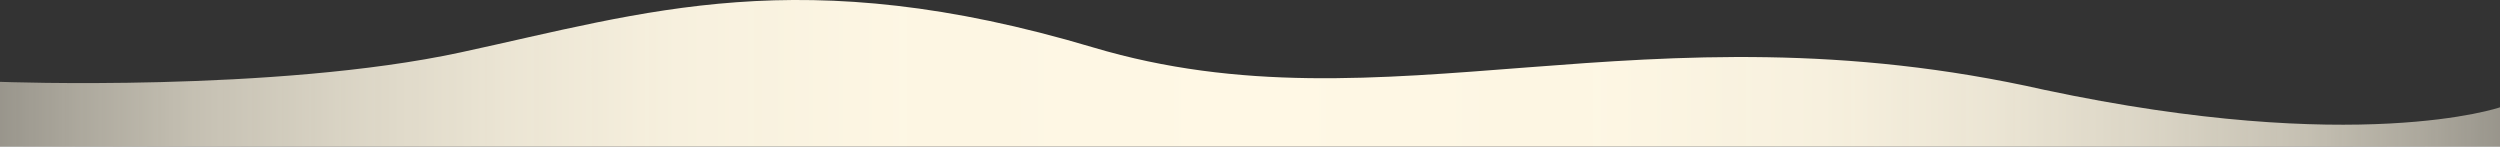
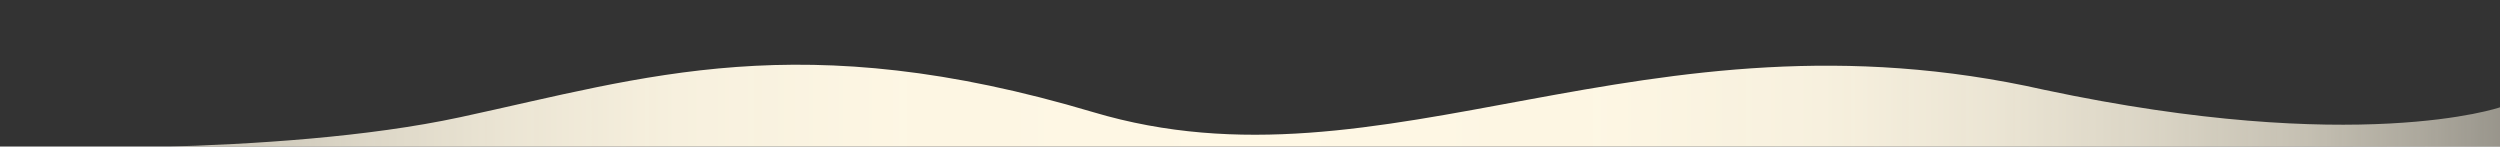
<svg xmlns="http://www.w3.org/2000/svg" id="Vrstva_2" data-name="Vrstva 2" viewBox="0 0 1920 112.56">
  <rect x="0" y="0" width="1920" height="112.56" fill="#333333" stroke="none" />
  <defs>
    <style>
      .cls-1 {
        fill: url(#Nepojmenovaný_přechod_46);
      }
    </style>
    <linearGradient id="Nepojmenovaný_přechod_46" data-name="Nepojmenovaný přechod 46" x1="0" y1="56.28" x2="1920" y2="56.28" gradientTransform="translate(1920) rotate(-180) scale(1 -1)" gradientUnits="userSpaceOnUse">
      <stop offset="0" stop-color="#fff8e5" stop-opacity=".5" />
      <stop offset=".03" stop-color="#fff8e5" stop-opacity=".59" />
      <stop offset=".08" stop-color="#fff8e5" stop-opacity=".72" />
      <stop offset=".14" stop-color="#fff8e5" stop-opacity=".82" />
      <stop offset=".2" stop-color="#fff8e5" stop-opacity=".9" />
      <stop offset=".27" stop-color="#fff8e5" stop-opacity=".96" />
      <stop offset=".36" stop-color="#fff8e5" stop-opacity=".99" />
      <stop offset=".5" stop-color="#fff8e5" />
      <stop offset=".64" stop-color="#fff8e5" stop-opacity=".99" />
      <stop offset=".73" stop-color="#fff8e5" stop-opacity=".96" />
      <stop offset=".8" stop-color="#fff8e5" stop-opacity=".9" />
      <stop offset=".86" stop-color="#fff8e5" stop-opacity=".82" />
      <stop offset=".92" stop-color="#fff8e5" stop-opacity=".72" />
      <stop offset=".97" stop-color="#fff8e5" stop-opacity=".59" />
      <stop offset="1" stop-color="#fff8e5" stop-opacity=".5" />
    </linearGradient>
  </defs>
  <g id="light-orange-wave-top">
-     <path id="bg_01" data-name="bg 01" class="cls-1" d="M1920,112.56H0v-49.71s211.19,8.09,353.61-22.58,261.08-70.87,486.02-3.83S1261.33-.69,1570.2,69.03c240.4,51.03,349.8,13.39,349.8,13.39" />
+     <path id="bg_01" data-name="bg 01" class="cls-1" d="M1920,112.56H0s211.19,8.09,353.61-22.58,261.08-70.87,486.02-3.83S1261.33-.69,1570.2,69.03c240.4,51.03,349.8,13.39,349.8,13.39" />
  </g>
</svg>